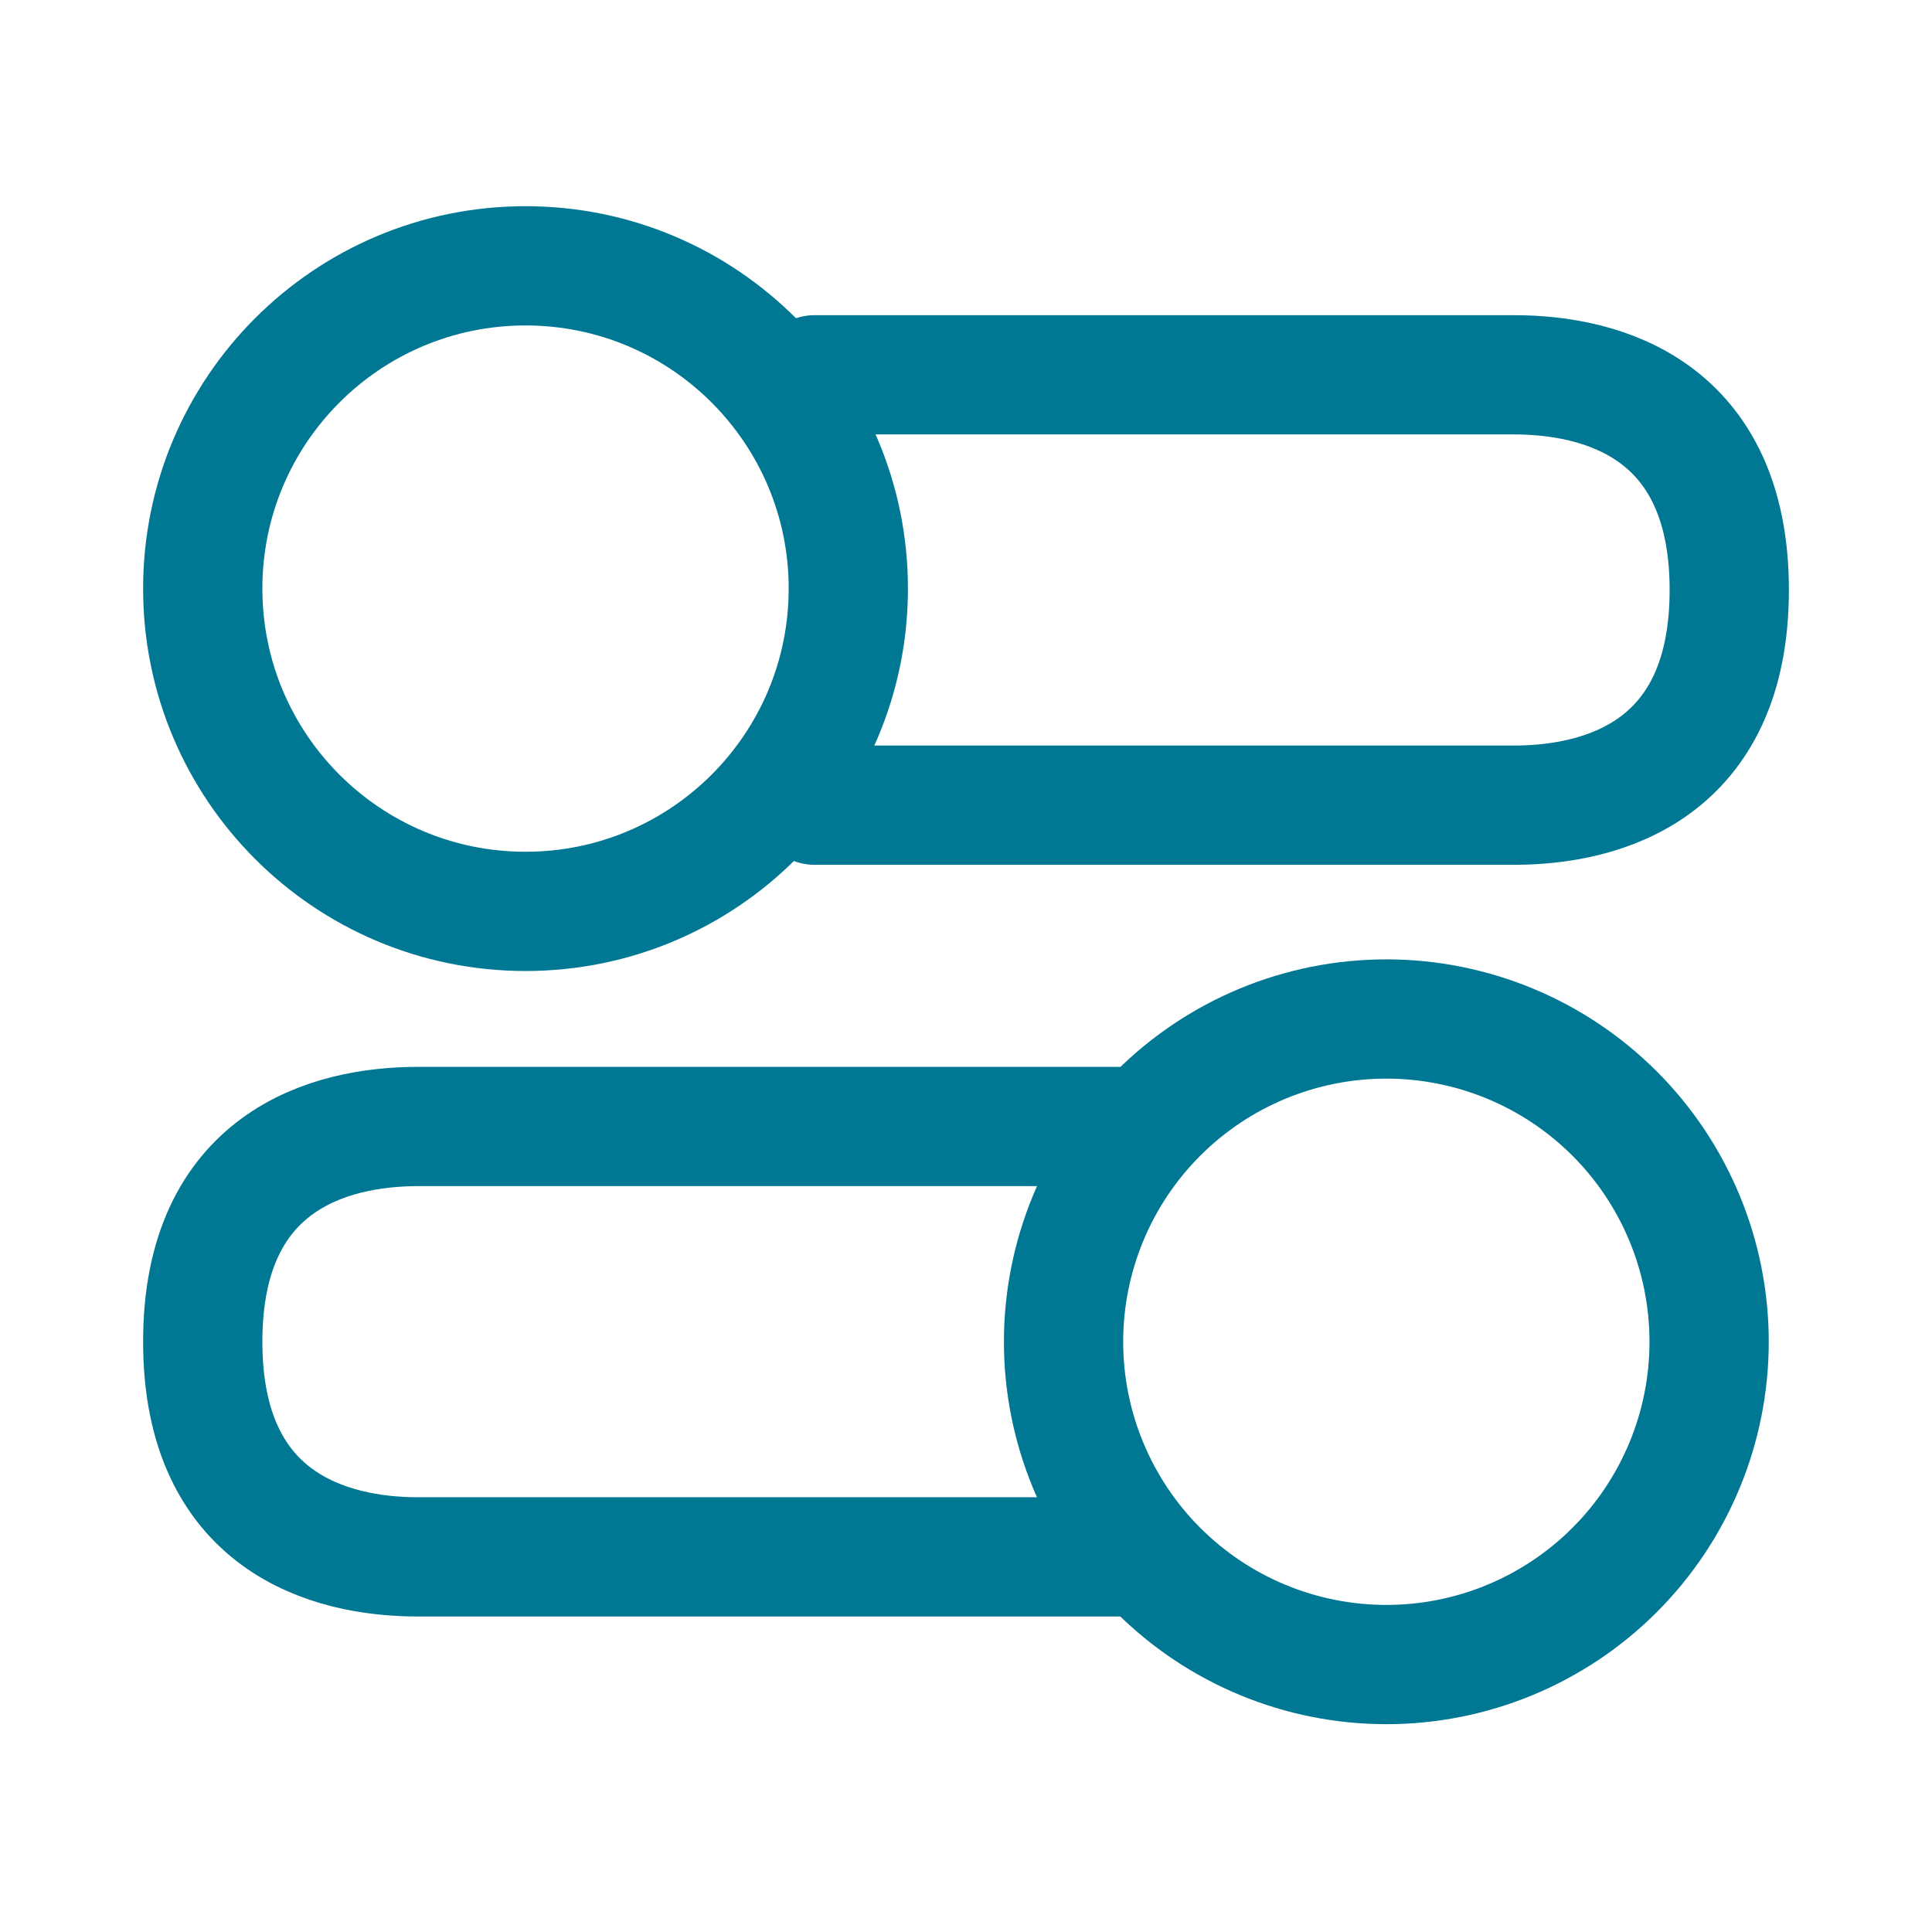
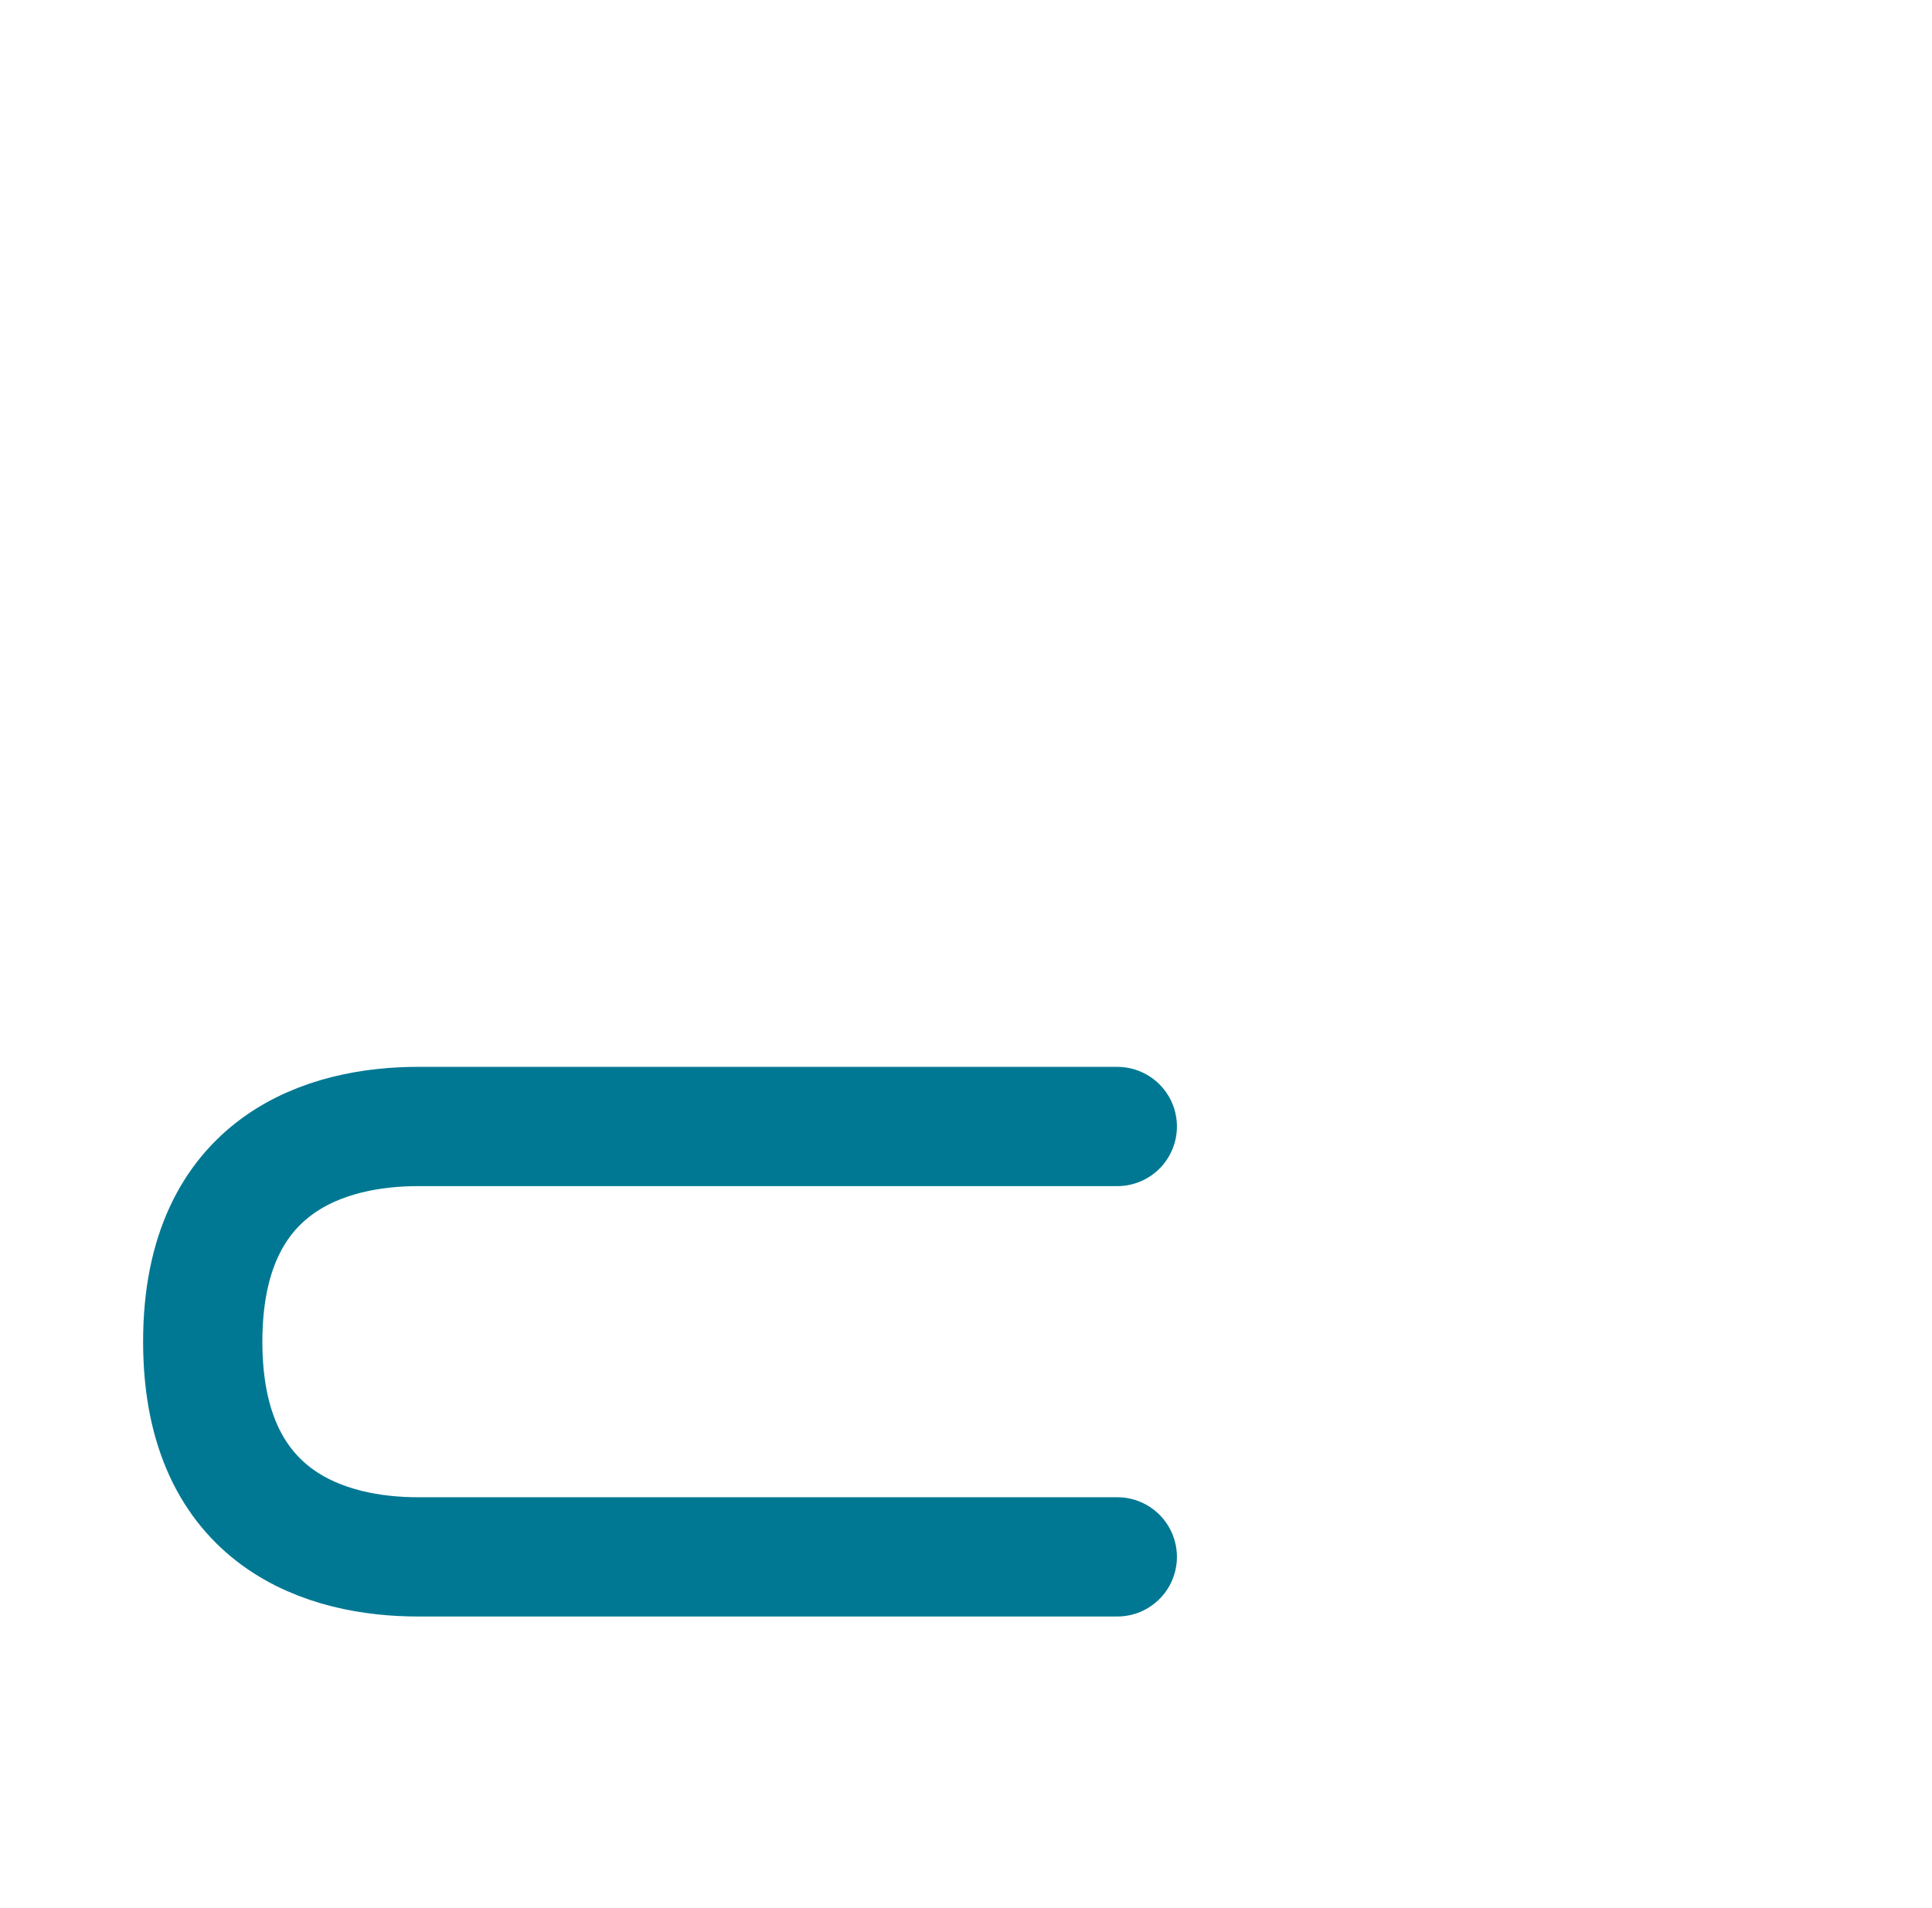
<svg xmlns="http://www.w3.org/2000/svg" width="81" height="80" viewBox="0 0 81 80" fill="none">
-   <path d="M22.033 38.211C29.507 38.211 35.566 32.152 35.566 24.677C35.566 17.203 29.507 11.145 22.033 11.145C14.559 11.145 8.5 17.203 8.5 24.677C8.5 32.152 14.559 38.211 22.033 38.211Z" stroke="#007893" stroke-width="5" stroke-linecap="round" stroke-linejoin="round" />
-   <path fill-rule="evenodd" clip-rule="evenodd" d="M58.123 69.789C54.534 69.789 51.092 68.363 48.554 65.825C46.016 63.287 44.59 59.845 44.59 56.256C44.59 52.666 46.016 49.224 48.554 46.686C51.092 44.148 54.534 42.723 58.123 42.723C61.712 42.723 65.154 44.148 67.692 46.686C70.23 49.224 71.656 52.666 71.656 56.256C71.656 59.845 70.23 63.287 67.692 65.825C65.154 68.363 61.712 69.789 58.123 69.789Z" stroke="#007893" stroke-width="5" stroke-linecap="round" stroke-linejoin="round" />
  <path d="M46.843 47.23H17.522C13.787 47.23 8.5 48.697 8.5 56.252C8.5 63.808 13.787 65.274 17.522 65.274H46.843" stroke="#007893" stroke-width="5" stroke-linecap="round" stroke-linejoin="round" />
-   <path d="M34.157 33.758L63.478 33.758C67.213 33.758 72.5 32.292 72.5 24.736C72.5 17.18 67.213 15.714 63.478 15.714L34.157 15.714" stroke="#007893" stroke-width="5" stroke-linecap="round" stroke-linejoin="round" />
</svg>